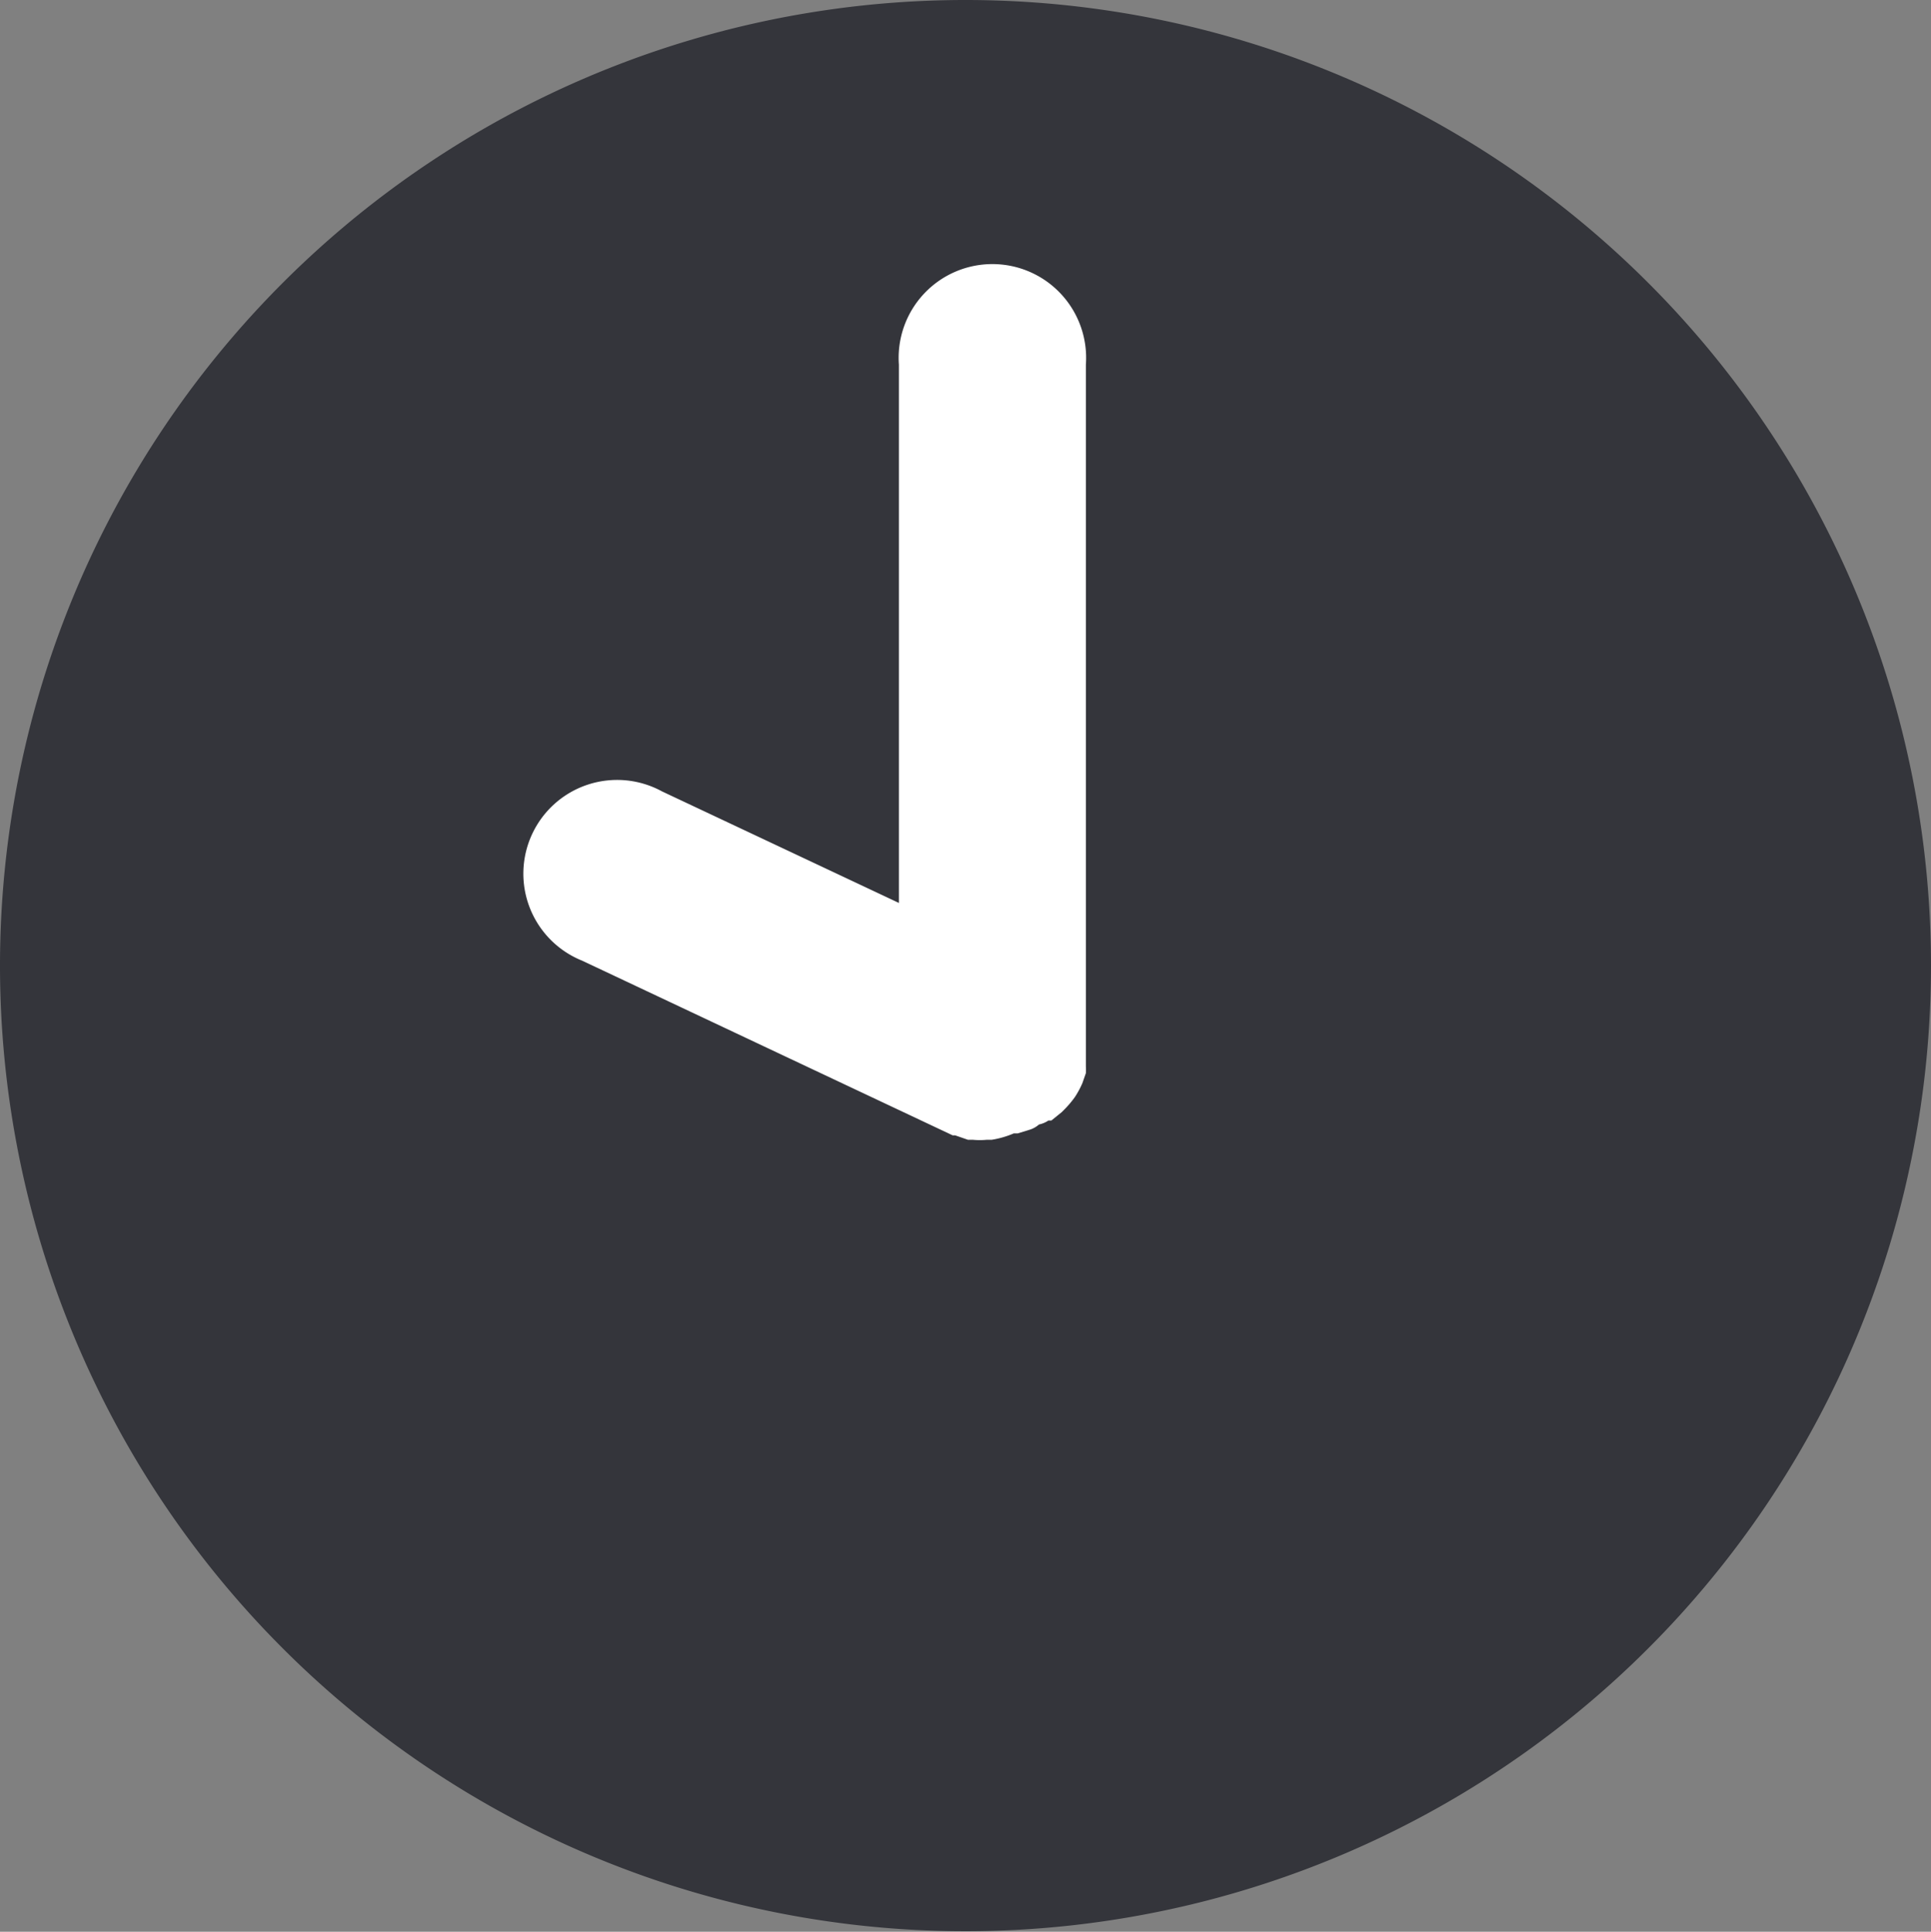
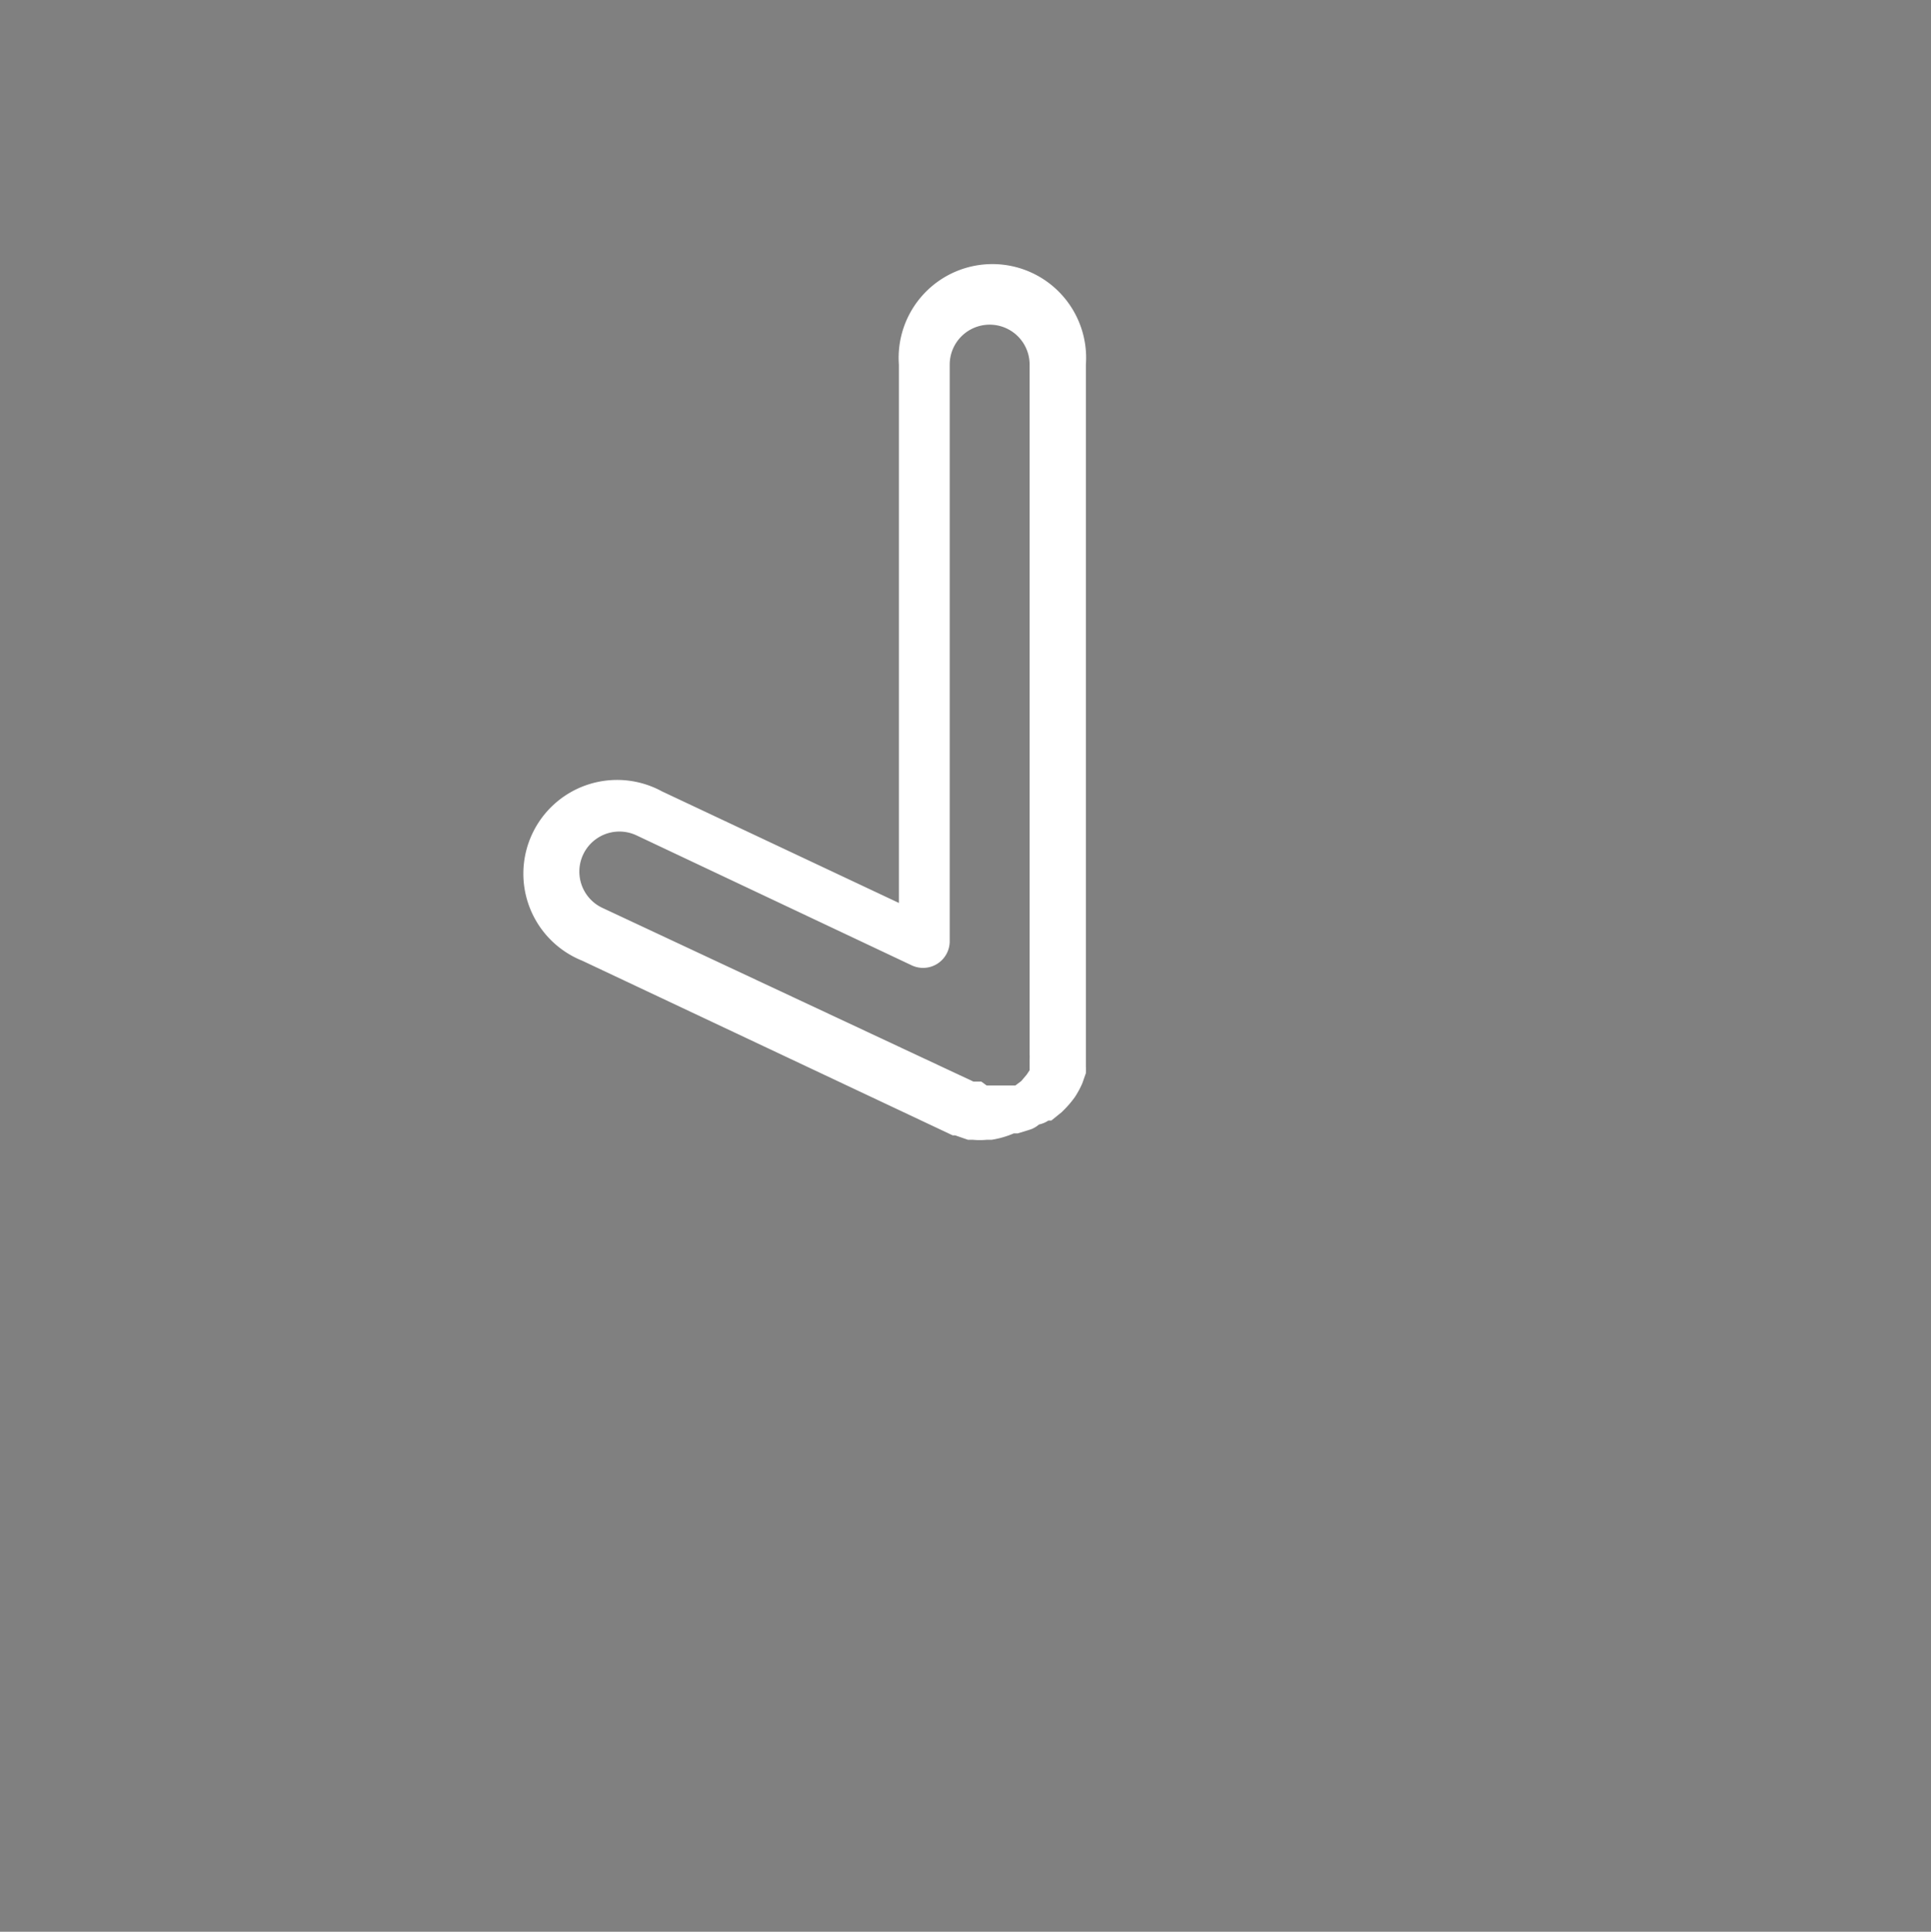
<svg xmlns="http://www.w3.org/2000/svg" viewBox="0 0 39.14 39.15">
  <rect x="0" y="0" width="39.14" height="39.15" fill="#808080" stroke="none" />
  <defs>
    <style>.cls-1{fill:#34353b;}.cls-2{fill:#fff;}</style>
  </defs>
  <title>Ресурс 34</title>
  <g id="Слой_2" data-name="Слой 2">
    <g id="contacts_block">
      <g id="clock_icon">
-         <path class="cls-1" d="M19.57,0A19.57,19.57,0,1,0,39.14,19.57,19.57,19.57,0,0,0,19.57,0Zm1.35,22" />
-         <path class="cls-2" d="M20.59,22.46l-.18.06h-.07l-.24,0H20l-.23,0-.07,0-.2-.07h0L12,18.89a1.35,1.35,0,1,1,1.15-2.45l5.57,2.63V7.39a1.35,1.35,0,1,1,2.71,0V21.23h0a1.31,1.31,0,0,1,0,.15s0,.08,0,.12,0,.08,0,.12a1.45,1.45,0,0,1,0,.14v0a1.28,1.28,0,0,1-.1.18h0a1.37,1.37,0,0,1-.14.17l0,0-.14.12,0,0" />
        <path class="cls-2" d="M20.1,23.1H20a1.5,1.5,0,0,1-.28,0l-.1,0-.26-.09-.05,0-7.51-3.54a1.9,1.9,0,1,1,1.62-3.43l4.8,2.26V7.39a1.9,1.9,0,1,1,3.79,0V21.2s0,0,0,.06,0,.12,0,.18,0,.13,0,.17a1.41,1.41,0,0,1,0,.14l-.07.2v0a1.83,1.83,0,0,1-.15.28,2,2,0,0,1-.21.25l-.06.06-.21.17-.06,0a.55.55,0,0,1-.19.08.54.54,0,0,1-.17.1l-.26.08-.08,0A1.9,1.9,0,0,1,20.1,23.1Zm-.37-1.18.06,0,.1,0L20,22h.29l.15,0,.08,0,.06,0,.12-.09.11-.13.06-.09v0h0l0-.07,0-.06,0-.1a.76.76,0,0,0,0-.09s0,0,0,0V7.39a.81.81,0,1,0-1.62,0V19.07a.54.54,0,0,1-.78.49l-5.57-2.63a.81.81,0,1,0-.69,1.47Z" />
      </g>
    </g>
  </g>
</svg>